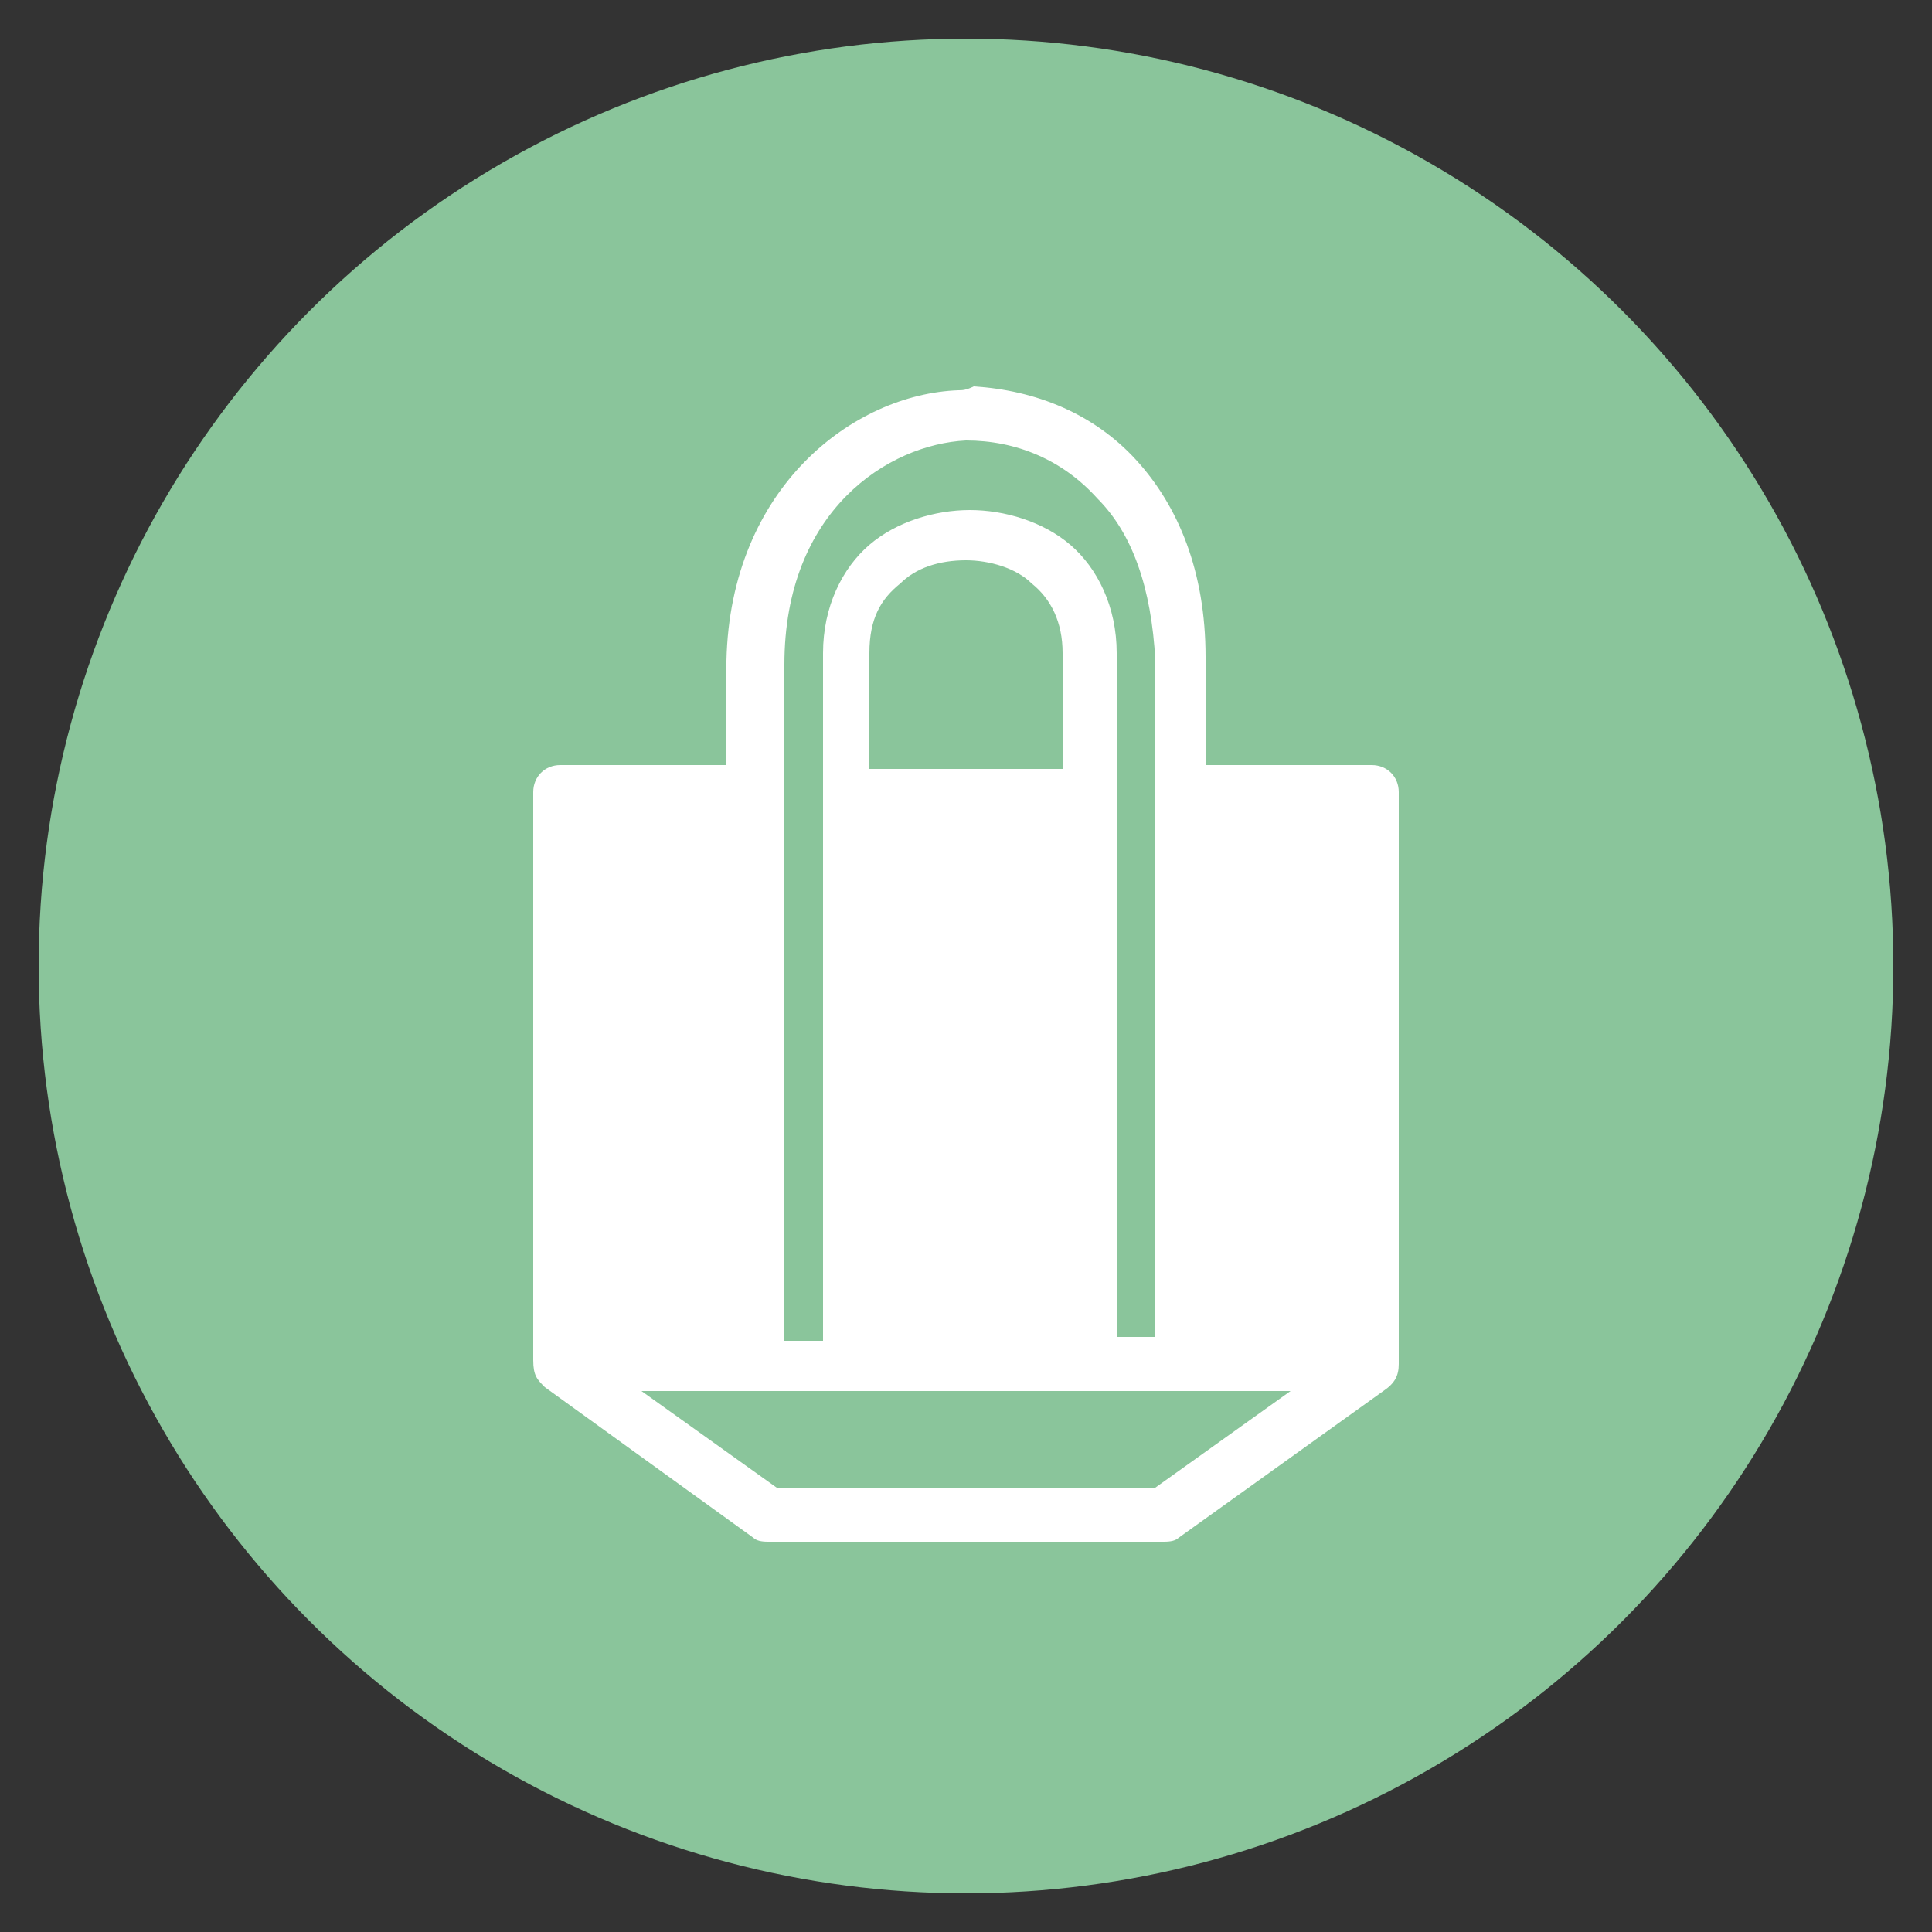
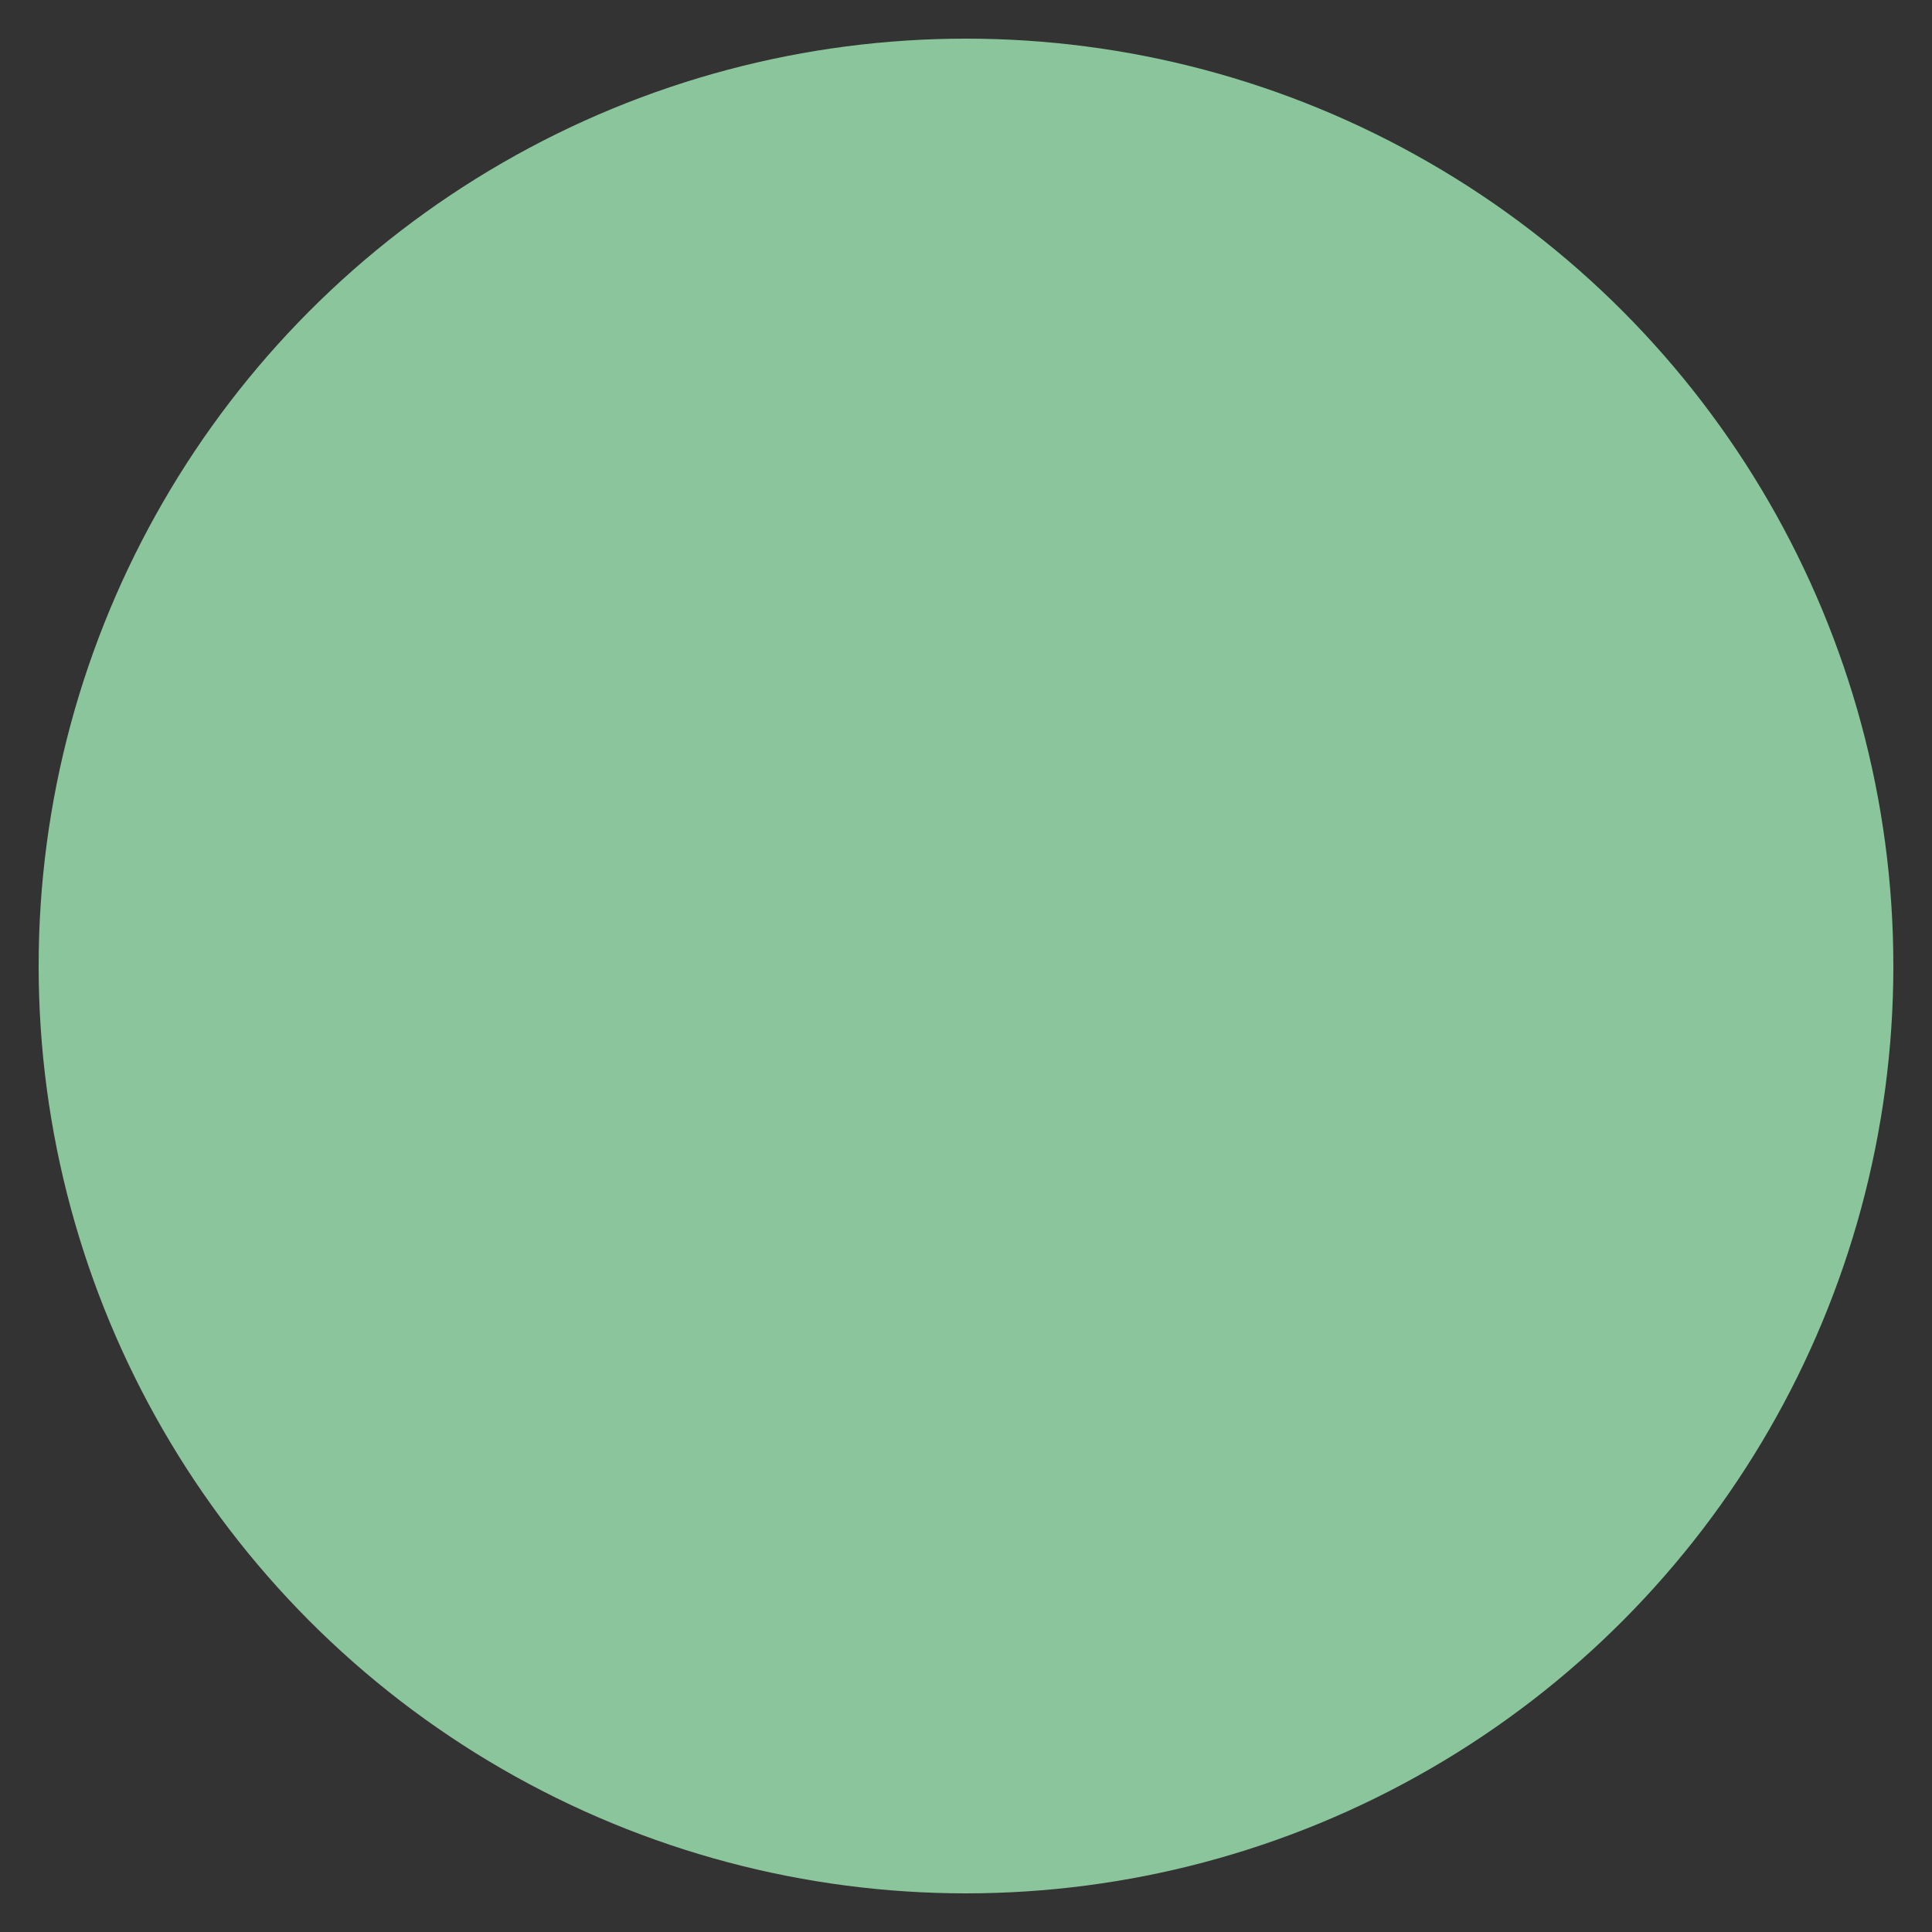
<svg xmlns="http://www.w3.org/2000/svg" version="1.1" id="レイヤー_1" x="0px" y="0px" viewBox="0 0 50 50" style="enable-background:new 0 0 50 50;" xml:space="preserve">
  <rect x="0" y="0" width="50" height="50" fill="#333333" stroke="none" />
  <style type="text/css">
	.st0{fill:#8AC59B;}
	.st1{fill-rule:evenodd;clip-rule:evenodd;fill:#FFFFFF;}
</style>
  <circle class="st0" cx="25" cy="25" r="24" />
-   <path class="st1" d="M16.6,36h16.8l-3.5,2.5h-9.8L16.6,36z M25,14.5c0.6,0,1.3,0.2,1.7,0.6c0.5,0.4,0.8,1,0.8,1.8v3h-5v-3  c0-0.9,0.3-1.4,0.8-1.8C23.7,14.7,24.3,14.5,25,14.5L25,14.5z M25,11.4c1.3,0,2.5,0.5,3.4,1.5c0.9,0.9,1.4,2.3,1.5,4.2v17.5h-1V16.9  c0-1.2-0.5-2.2-1.2-2.8c-0.7-0.6-1.7-0.9-2.6-0.9c-0.9,0-1.9,0.3-2.6,0.9s-1.2,1.6-1.2,2.8v17.8h-1V17.2C20.3,13.2,23,11.5,25,11.4  L25,11.4z M24.8,10.1c-2.7,0.1-5.9,2.5-6,7v2.7h-4.3c-0.4,0-0.7,0.3-0.7,0.7v14.7c0,0.4,0.1,0.5,0.3,0.7l5.4,3.9  c0.1,0.1,0.3,0.1,0.4,0.1h10.2c0.1,0,0.3,0,0.4-0.1l5.3-3.8c0.3-0.2,0.4-0.4,0.4-0.7V20.5c0-0.4-0.3-0.7-0.7-0.7h-4.3  c0-0.9,0-1.9,0-2.8c0-2.2-0.7-3.9-1.8-5.1c-1.1-1.2-2.6-1.8-4.2-1.9C25,10.1,24.9,10.1,24.8,10.1L24.8,10.1z" />
</svg>